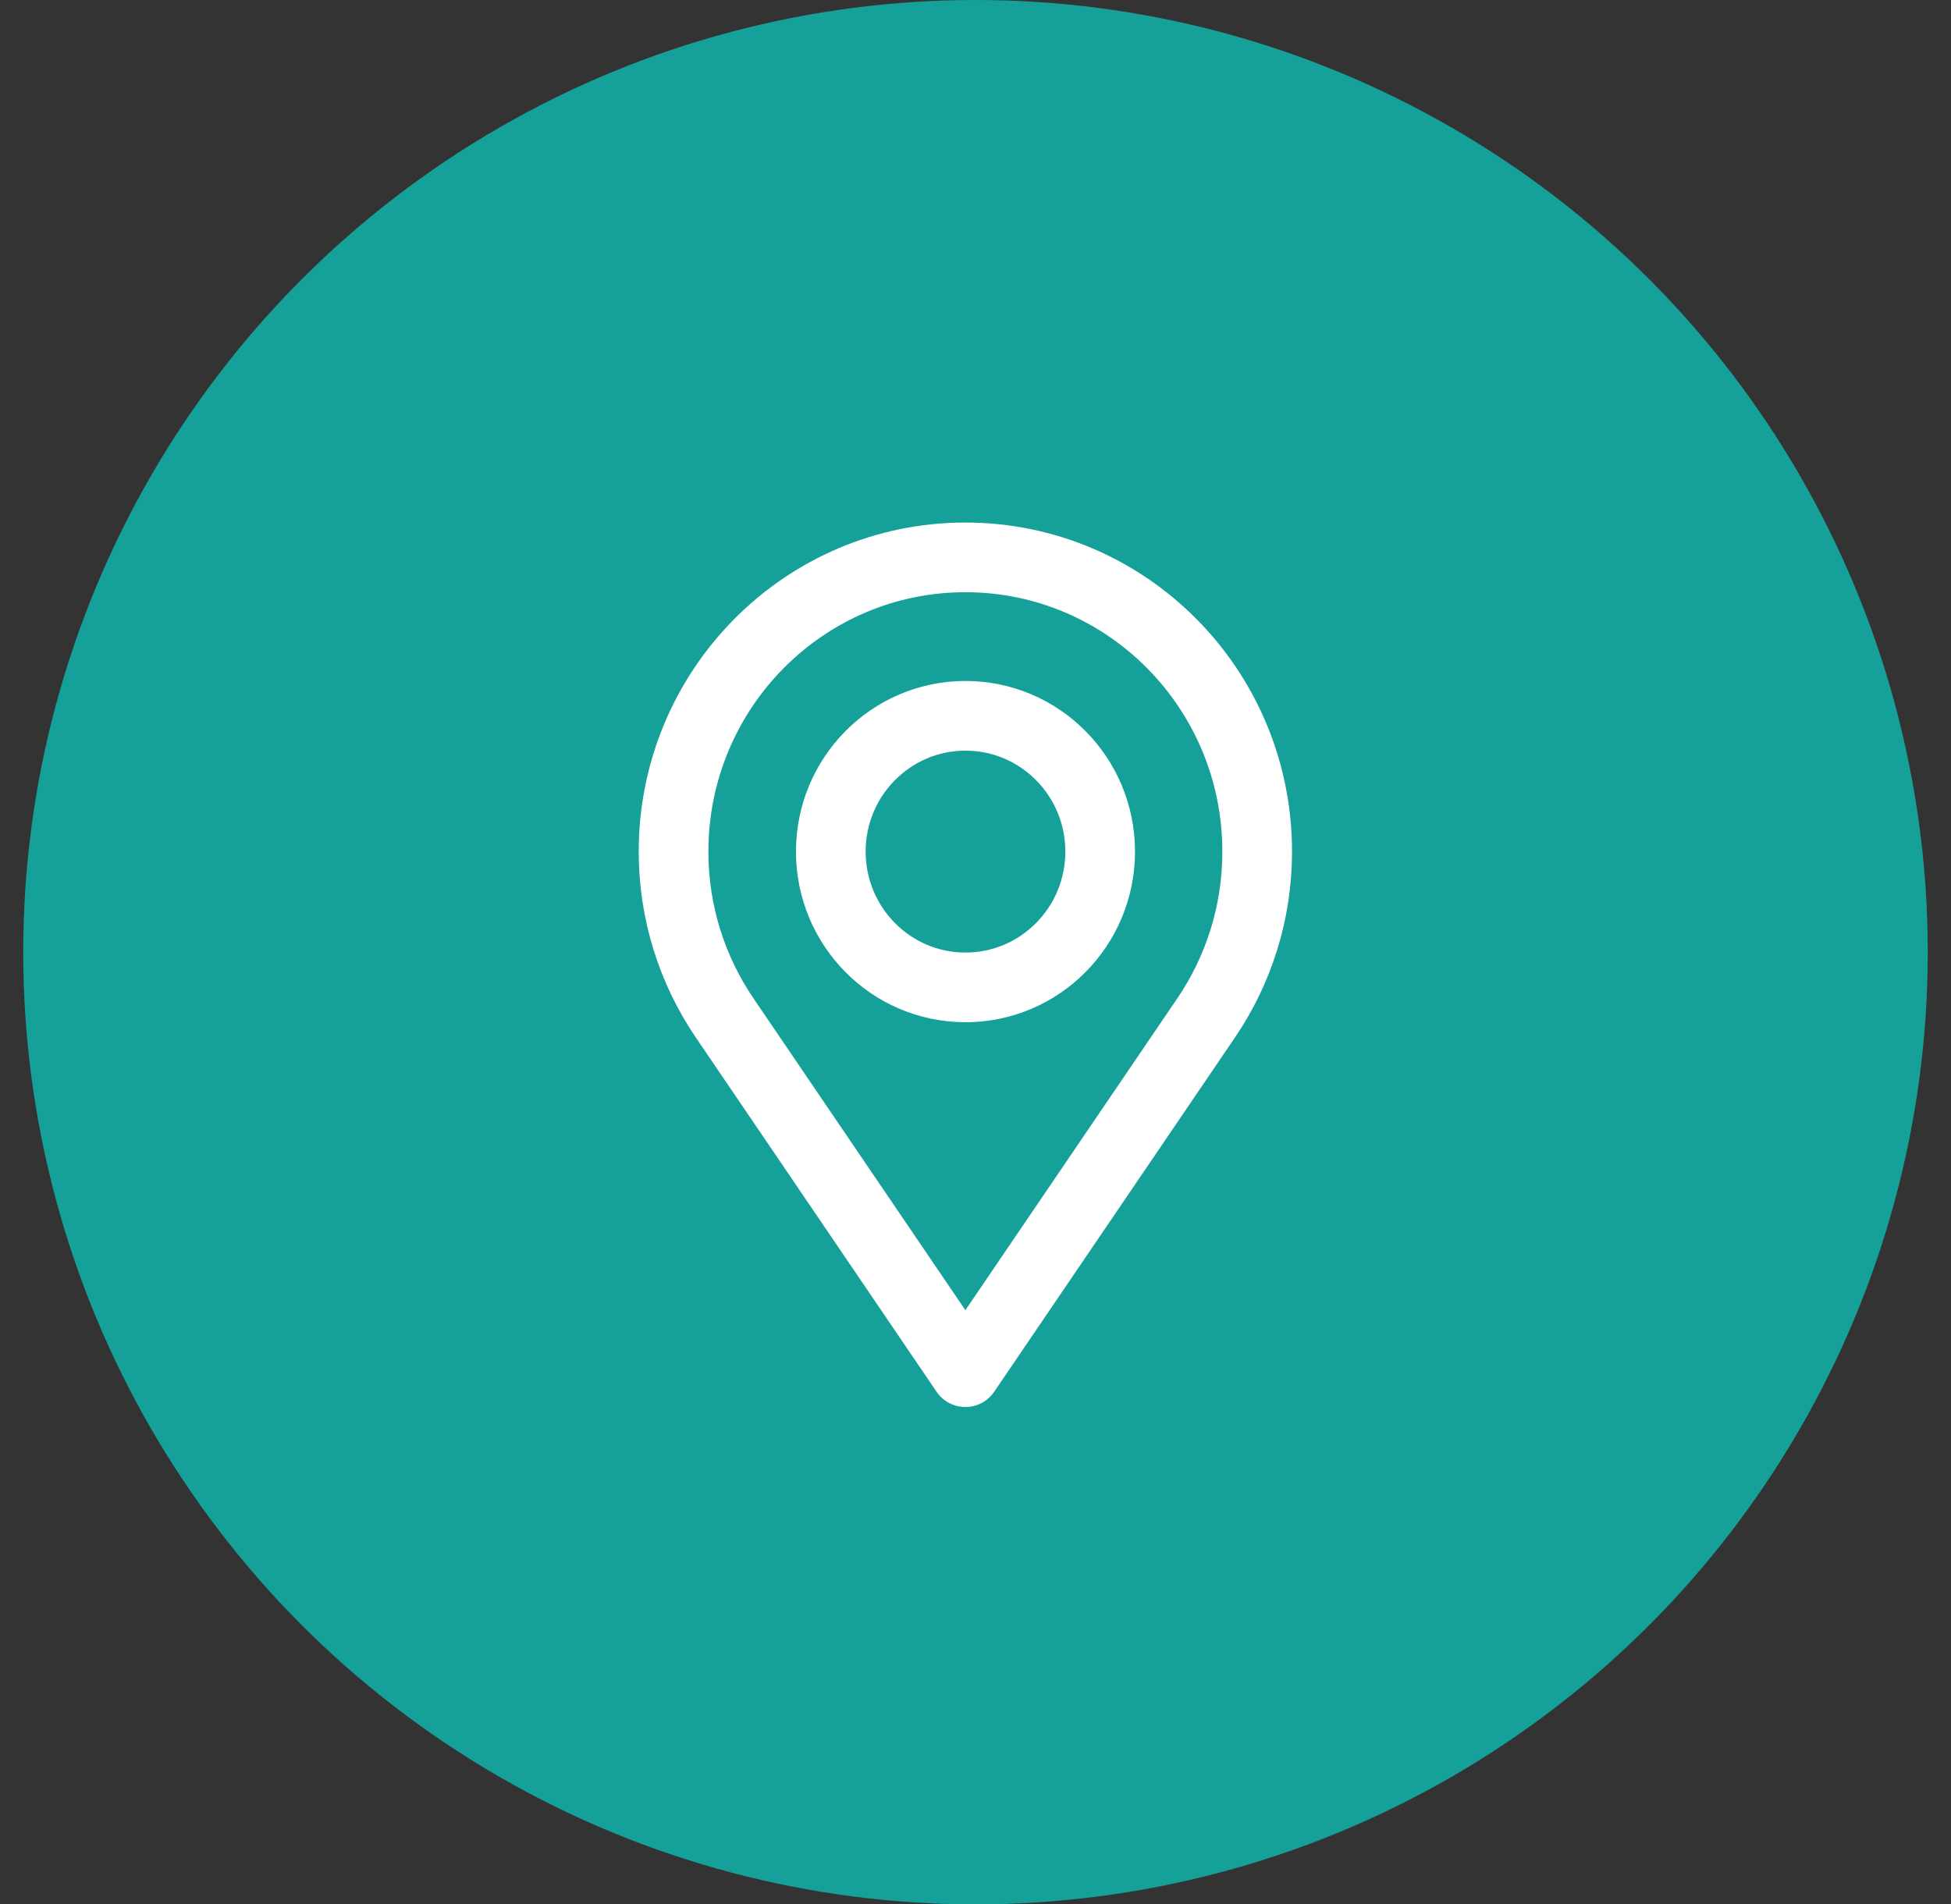
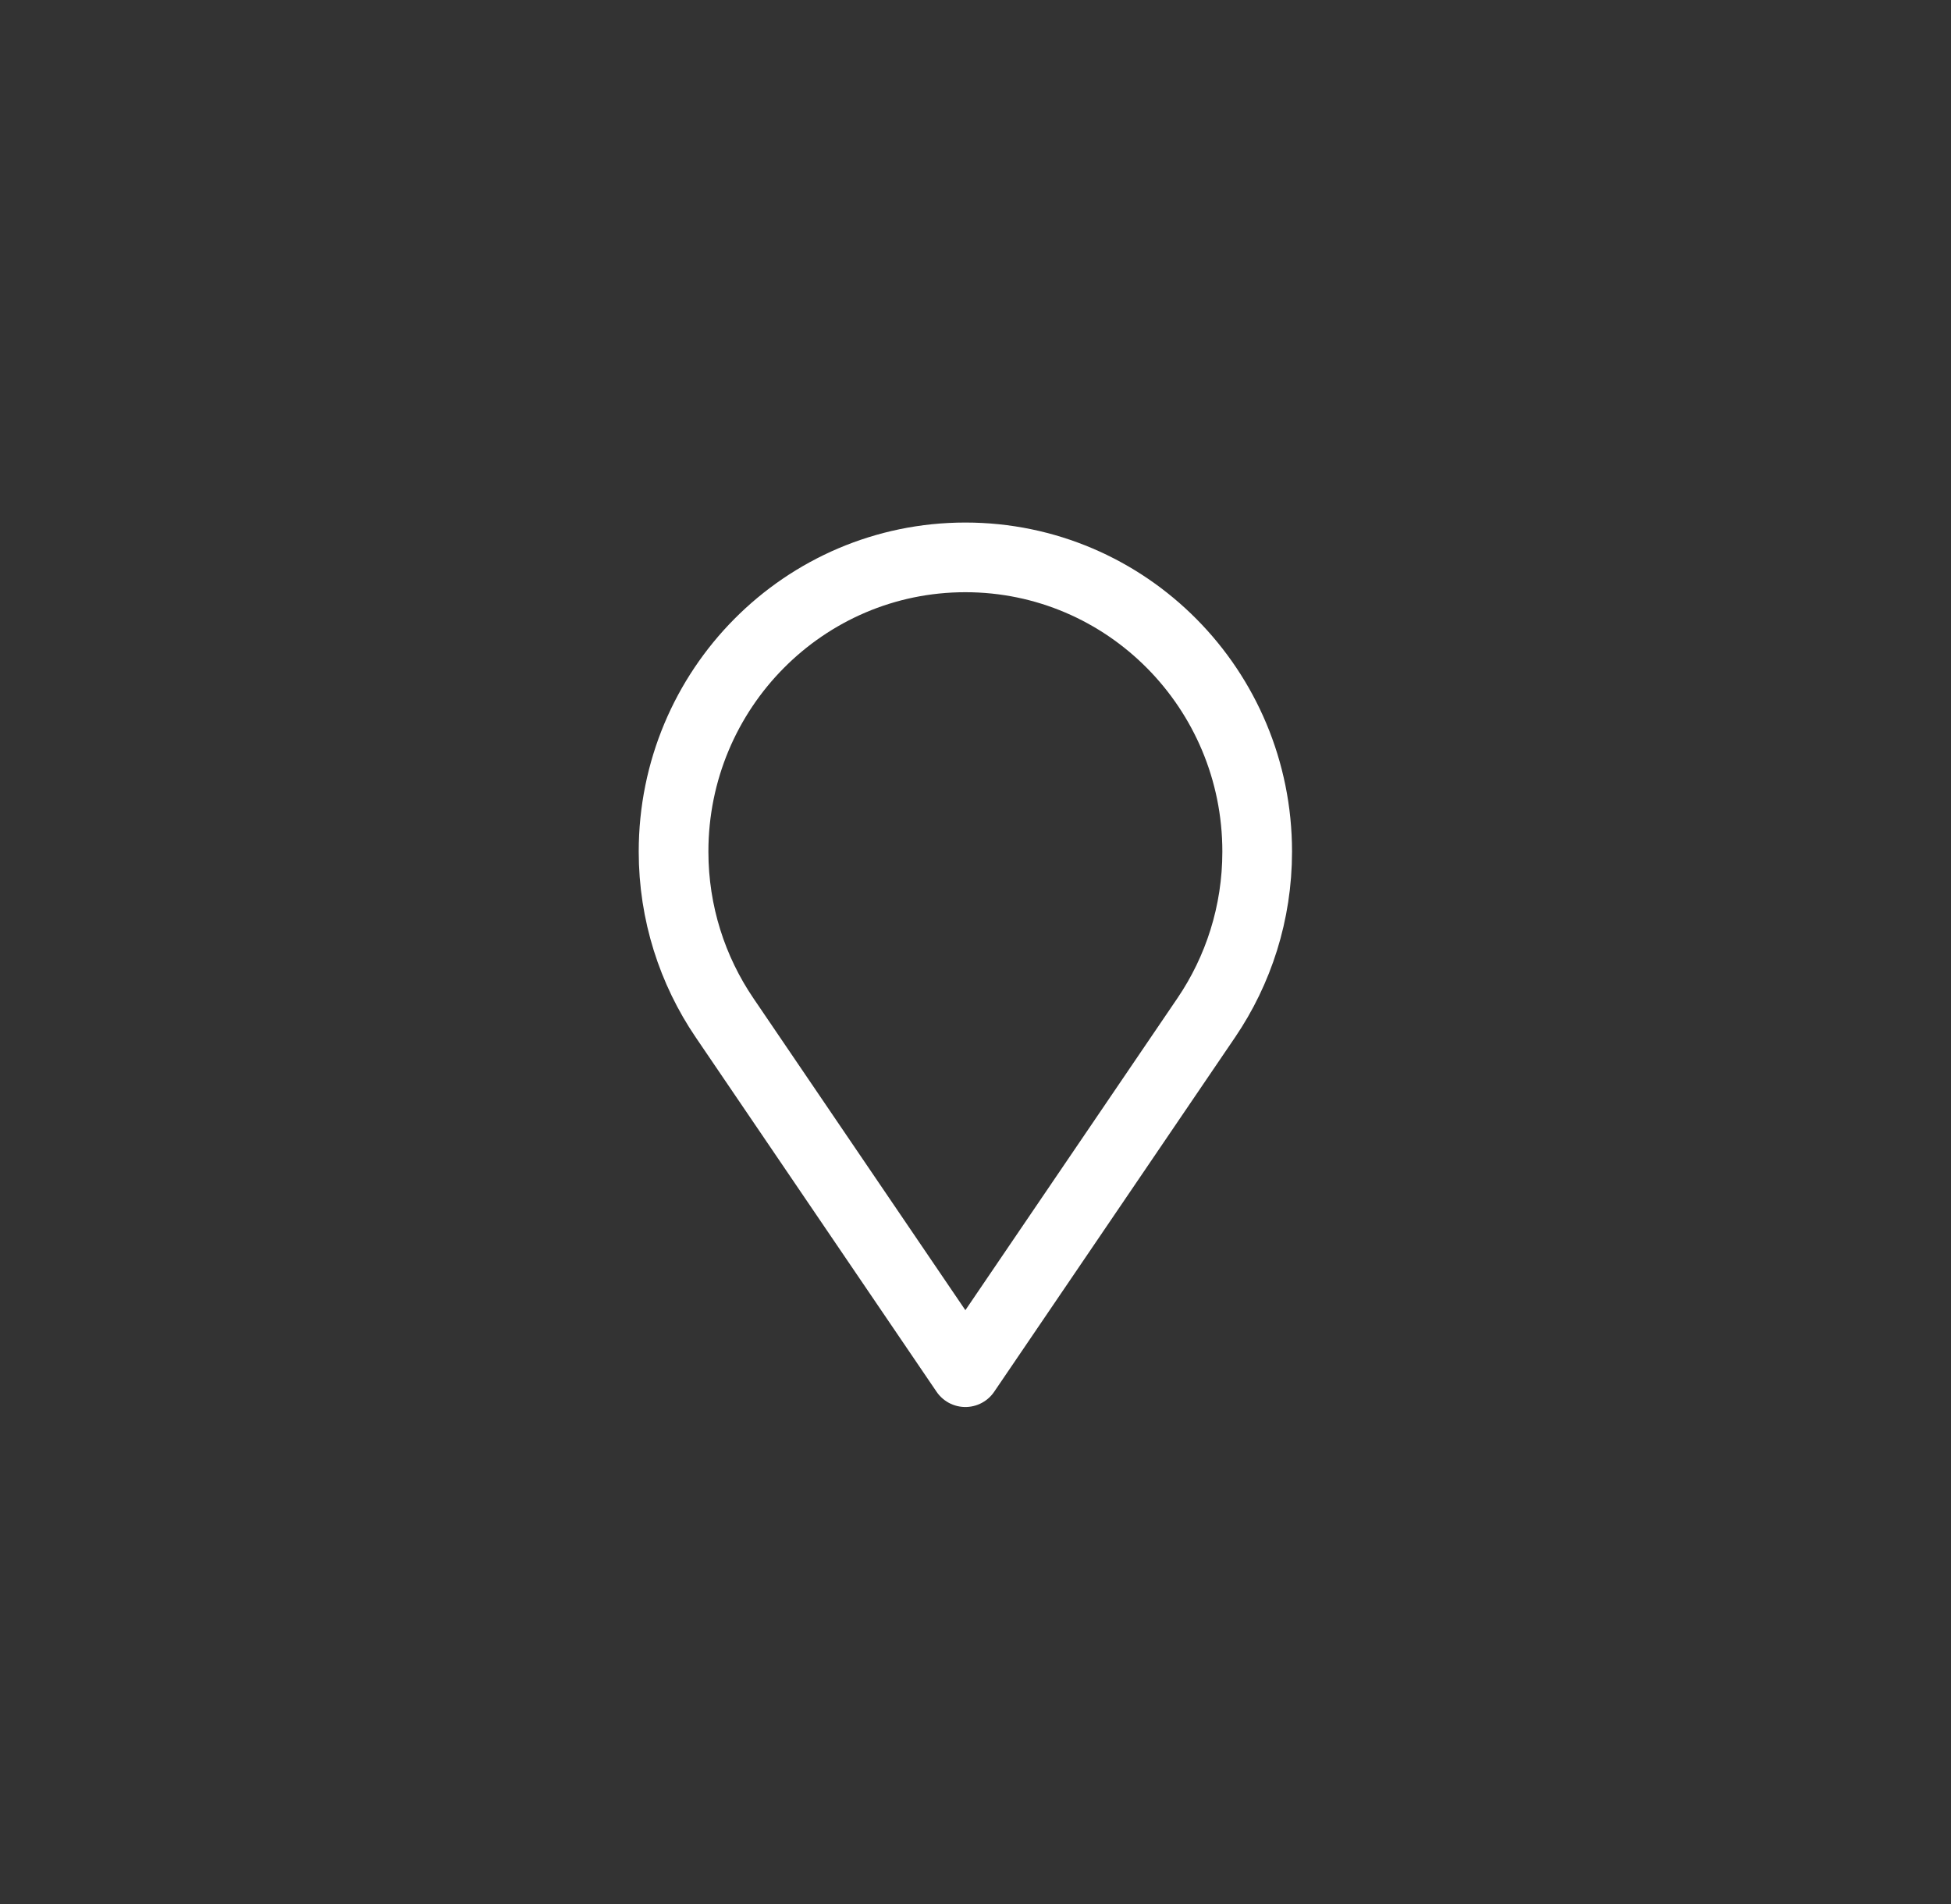
<svg xmlns="http://www.w3.org/2000/svg" width="42" height="41" viewBox="0 0 42 41" fill="none">
  <rect x="0" y="0" width="42" height="41" fill="#333333" stroke="none" />
-   <circle cx="21" cy="20.5" r="20.5" fill="#15A199" />
  <path d="M20.782 12C17.312 12 14.5 14.836 14.5 18.335C14.5 19.66 14.906 20.893 15.597 21.911L20.782 29.542L25.968 21.911C26.659 20.893 27.064 19.66 27.064 18.335C27.064 14.836 24.252 12 20.782 12Z" stroke="white" stroke-width="1.5" stroke-linecap="round" stroke-linejoin="round" />
-   <path d="M20.784 21.258C22.386 21.258 23.684 19.949 23.684 18.334C23.684 16.72 22.386 15.411 20.784 15.411C19.183 15.411 17.885 16.72 17.885 18.334C17.885 19.949 19.183 21.258 20.784 21.258Z" stroke="white" stroke-width="1.5" stroke-linecap="round" stroke-linejoin="round" />
</svg>